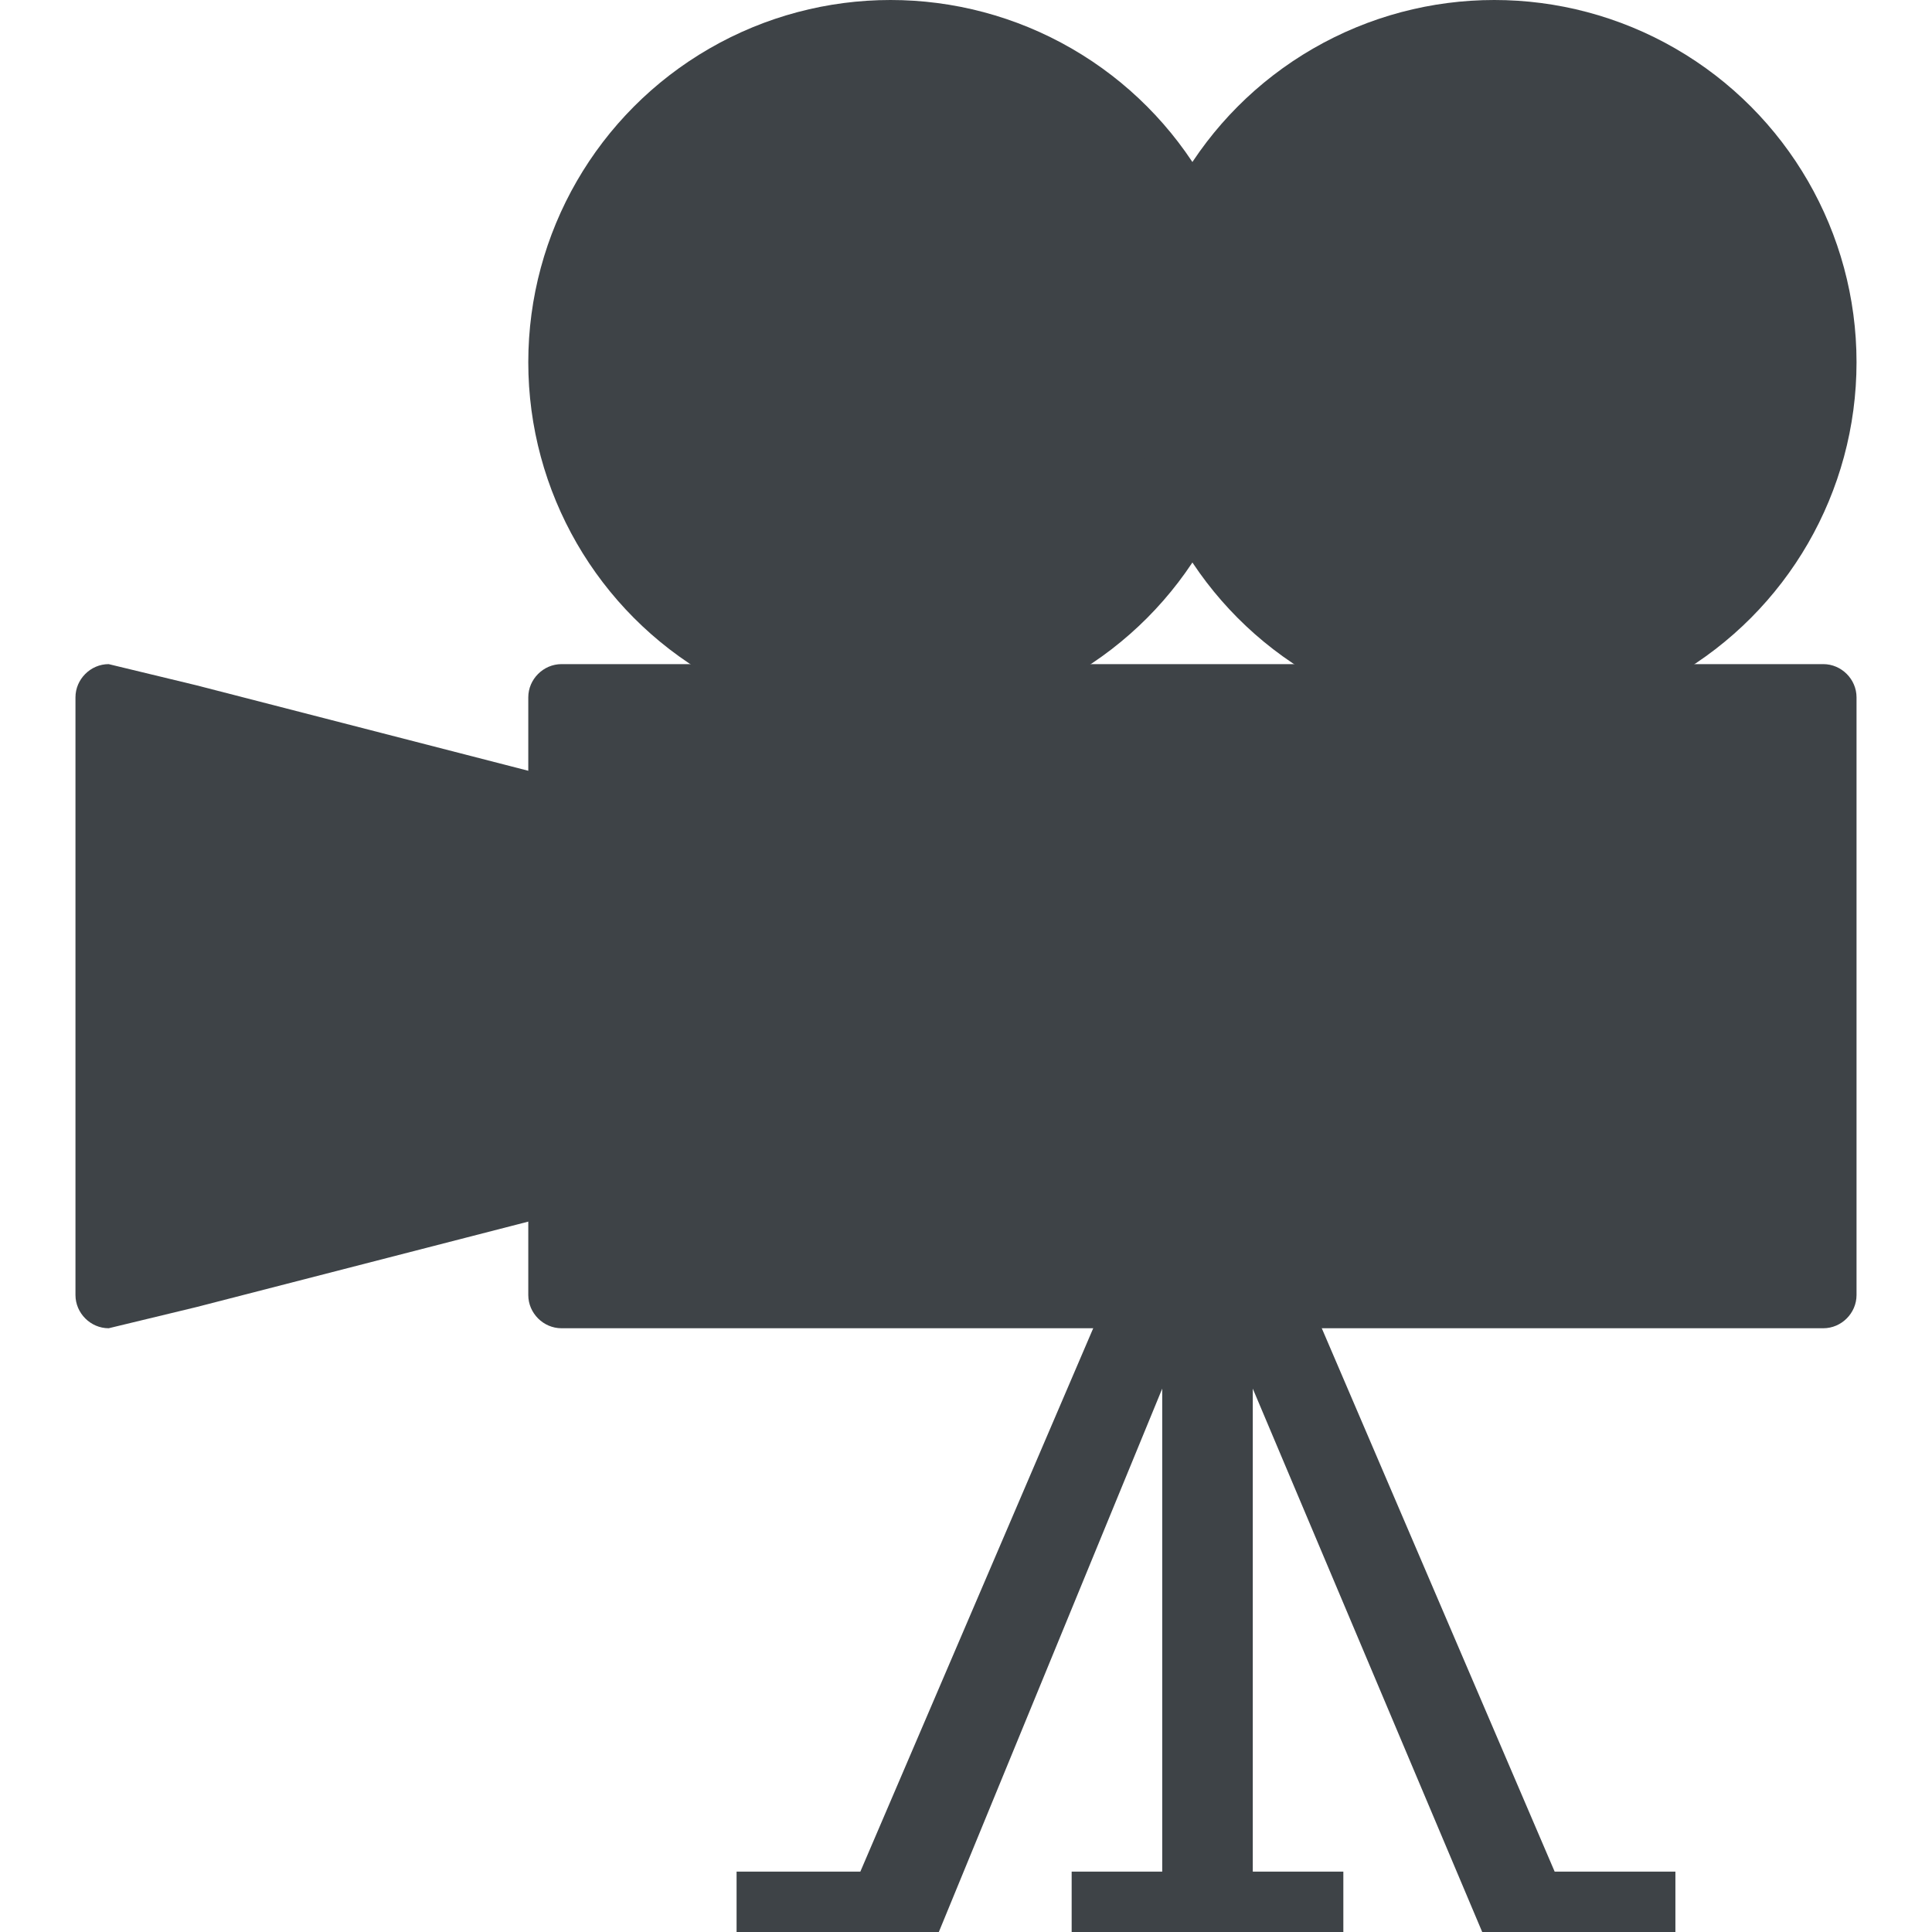
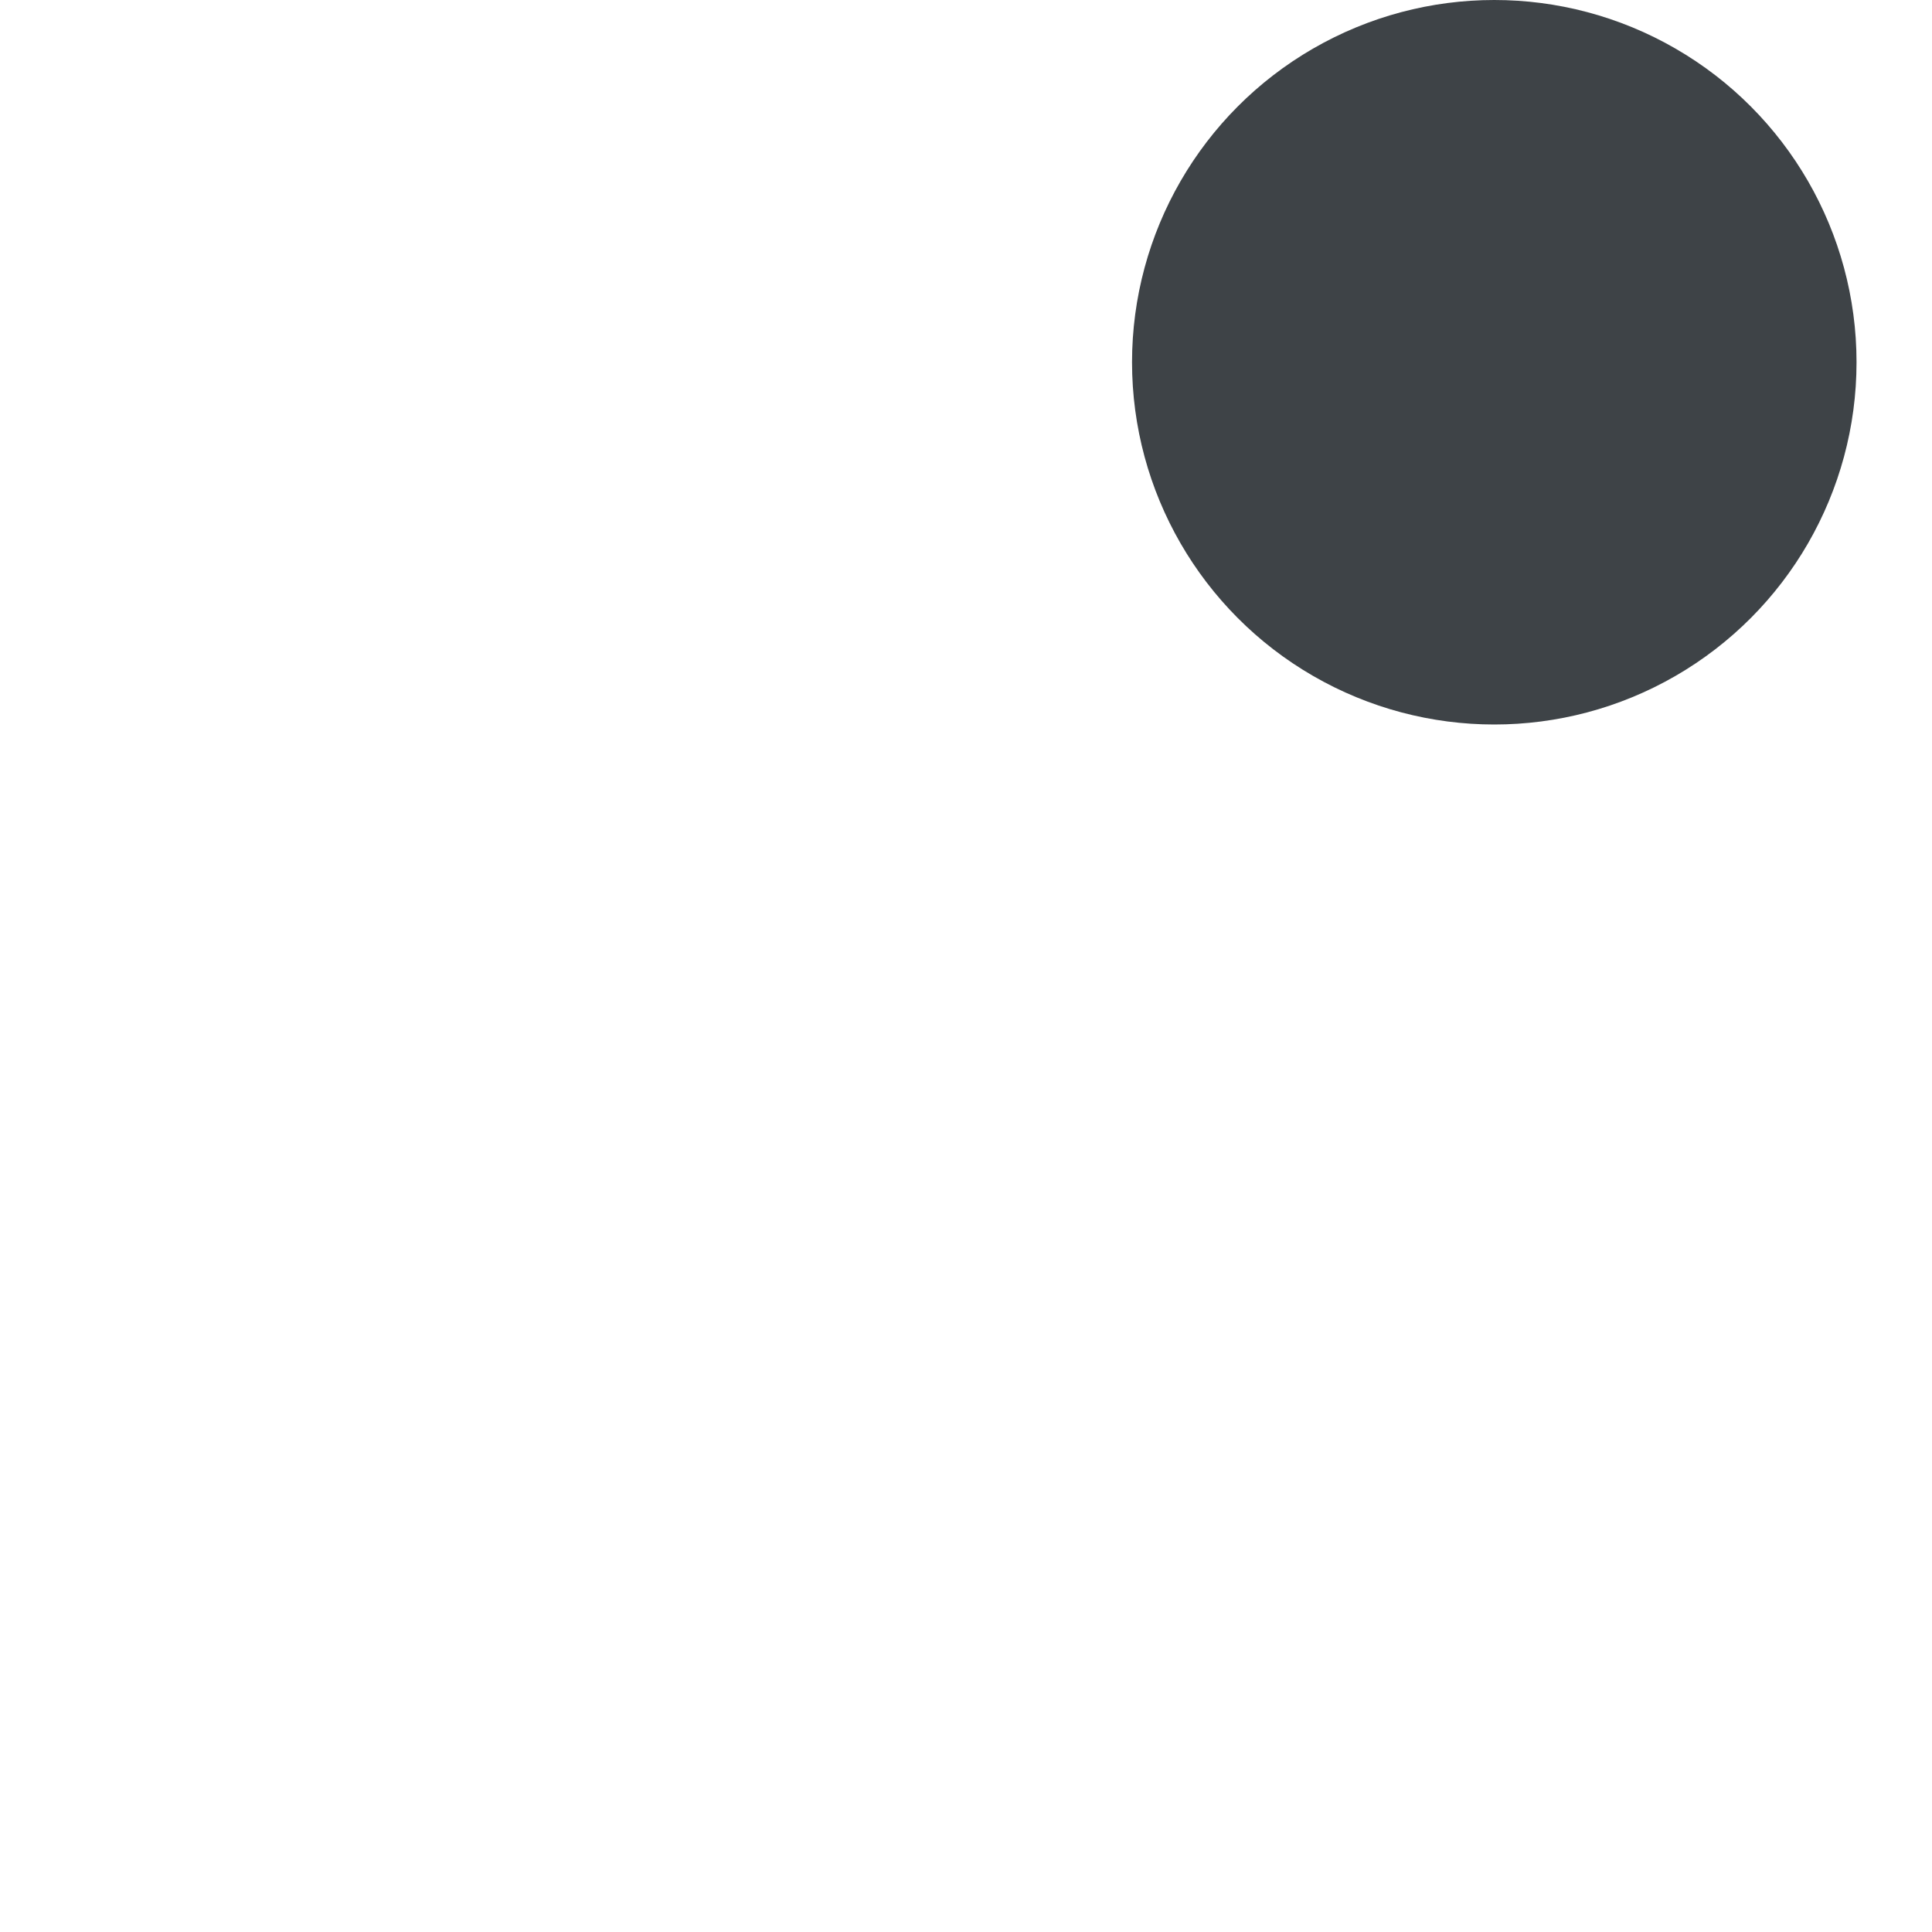
<svg xmlns="http://www.w3.org/2000/svg" viewBox="0 0 64 64">
-   <path fill="#3e4347" d="M3.6 22c-.6 0-1.1.5-1.1 1.1v19.8c0 .6.5 1.1 1.1 1.1l2.9-.7 40-10.3-40-10.3-2.9-.7zm33.9 19-9 21h-4.1v2h6.7l7.4-18v16h-3v2h9v-2h-3V46l7.6 18h6.4v-2h-4l-9-21h-5z" />
-   <circle cx="29.5" cy="12" r="12" fill="#3e4347" />
  <circle cx="49.5" cy="12" r="12" fill="#3e4347" />
-   <path fill="#3e4347" d="M61.5 42.9c0 .6-.5 1.1-1.1 1.1H18.6c-.6 0-1.1-.5-1.1-1.1V23.1c0-.6.5-1.1 1.1-1.1h41.8c.6 0 1.1.5 1.1 1.1v19.8" />
</svg>